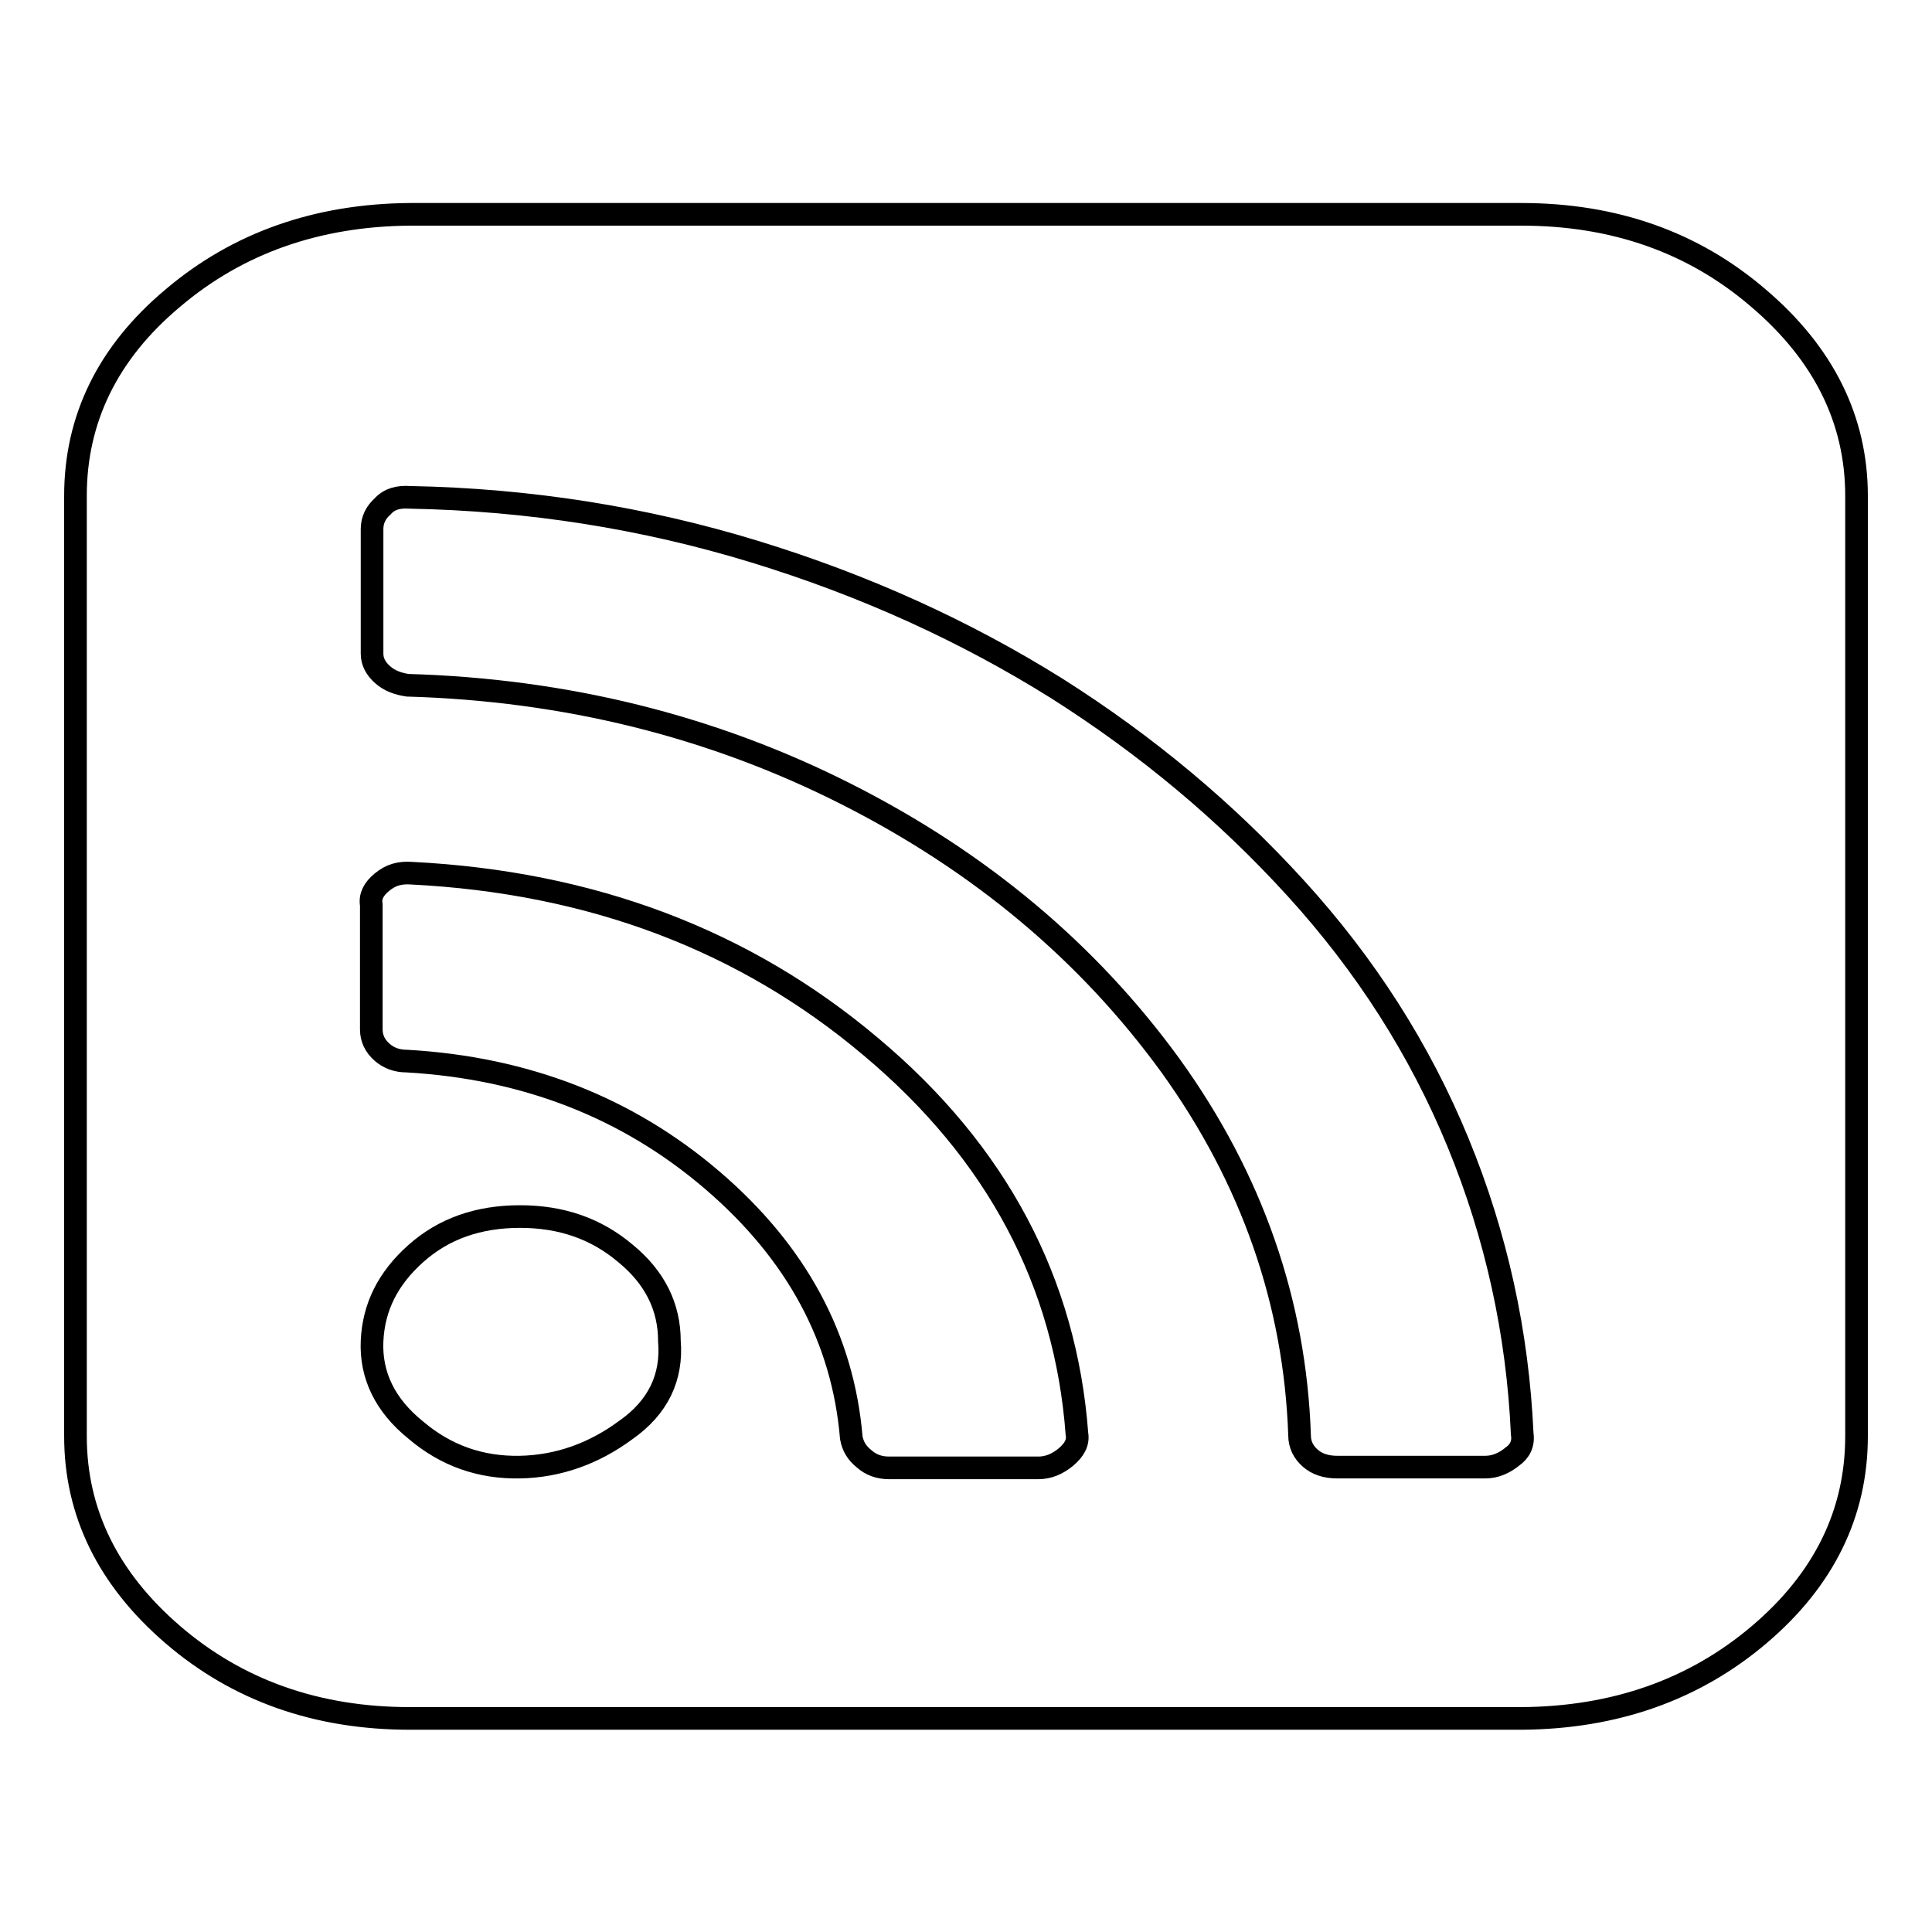
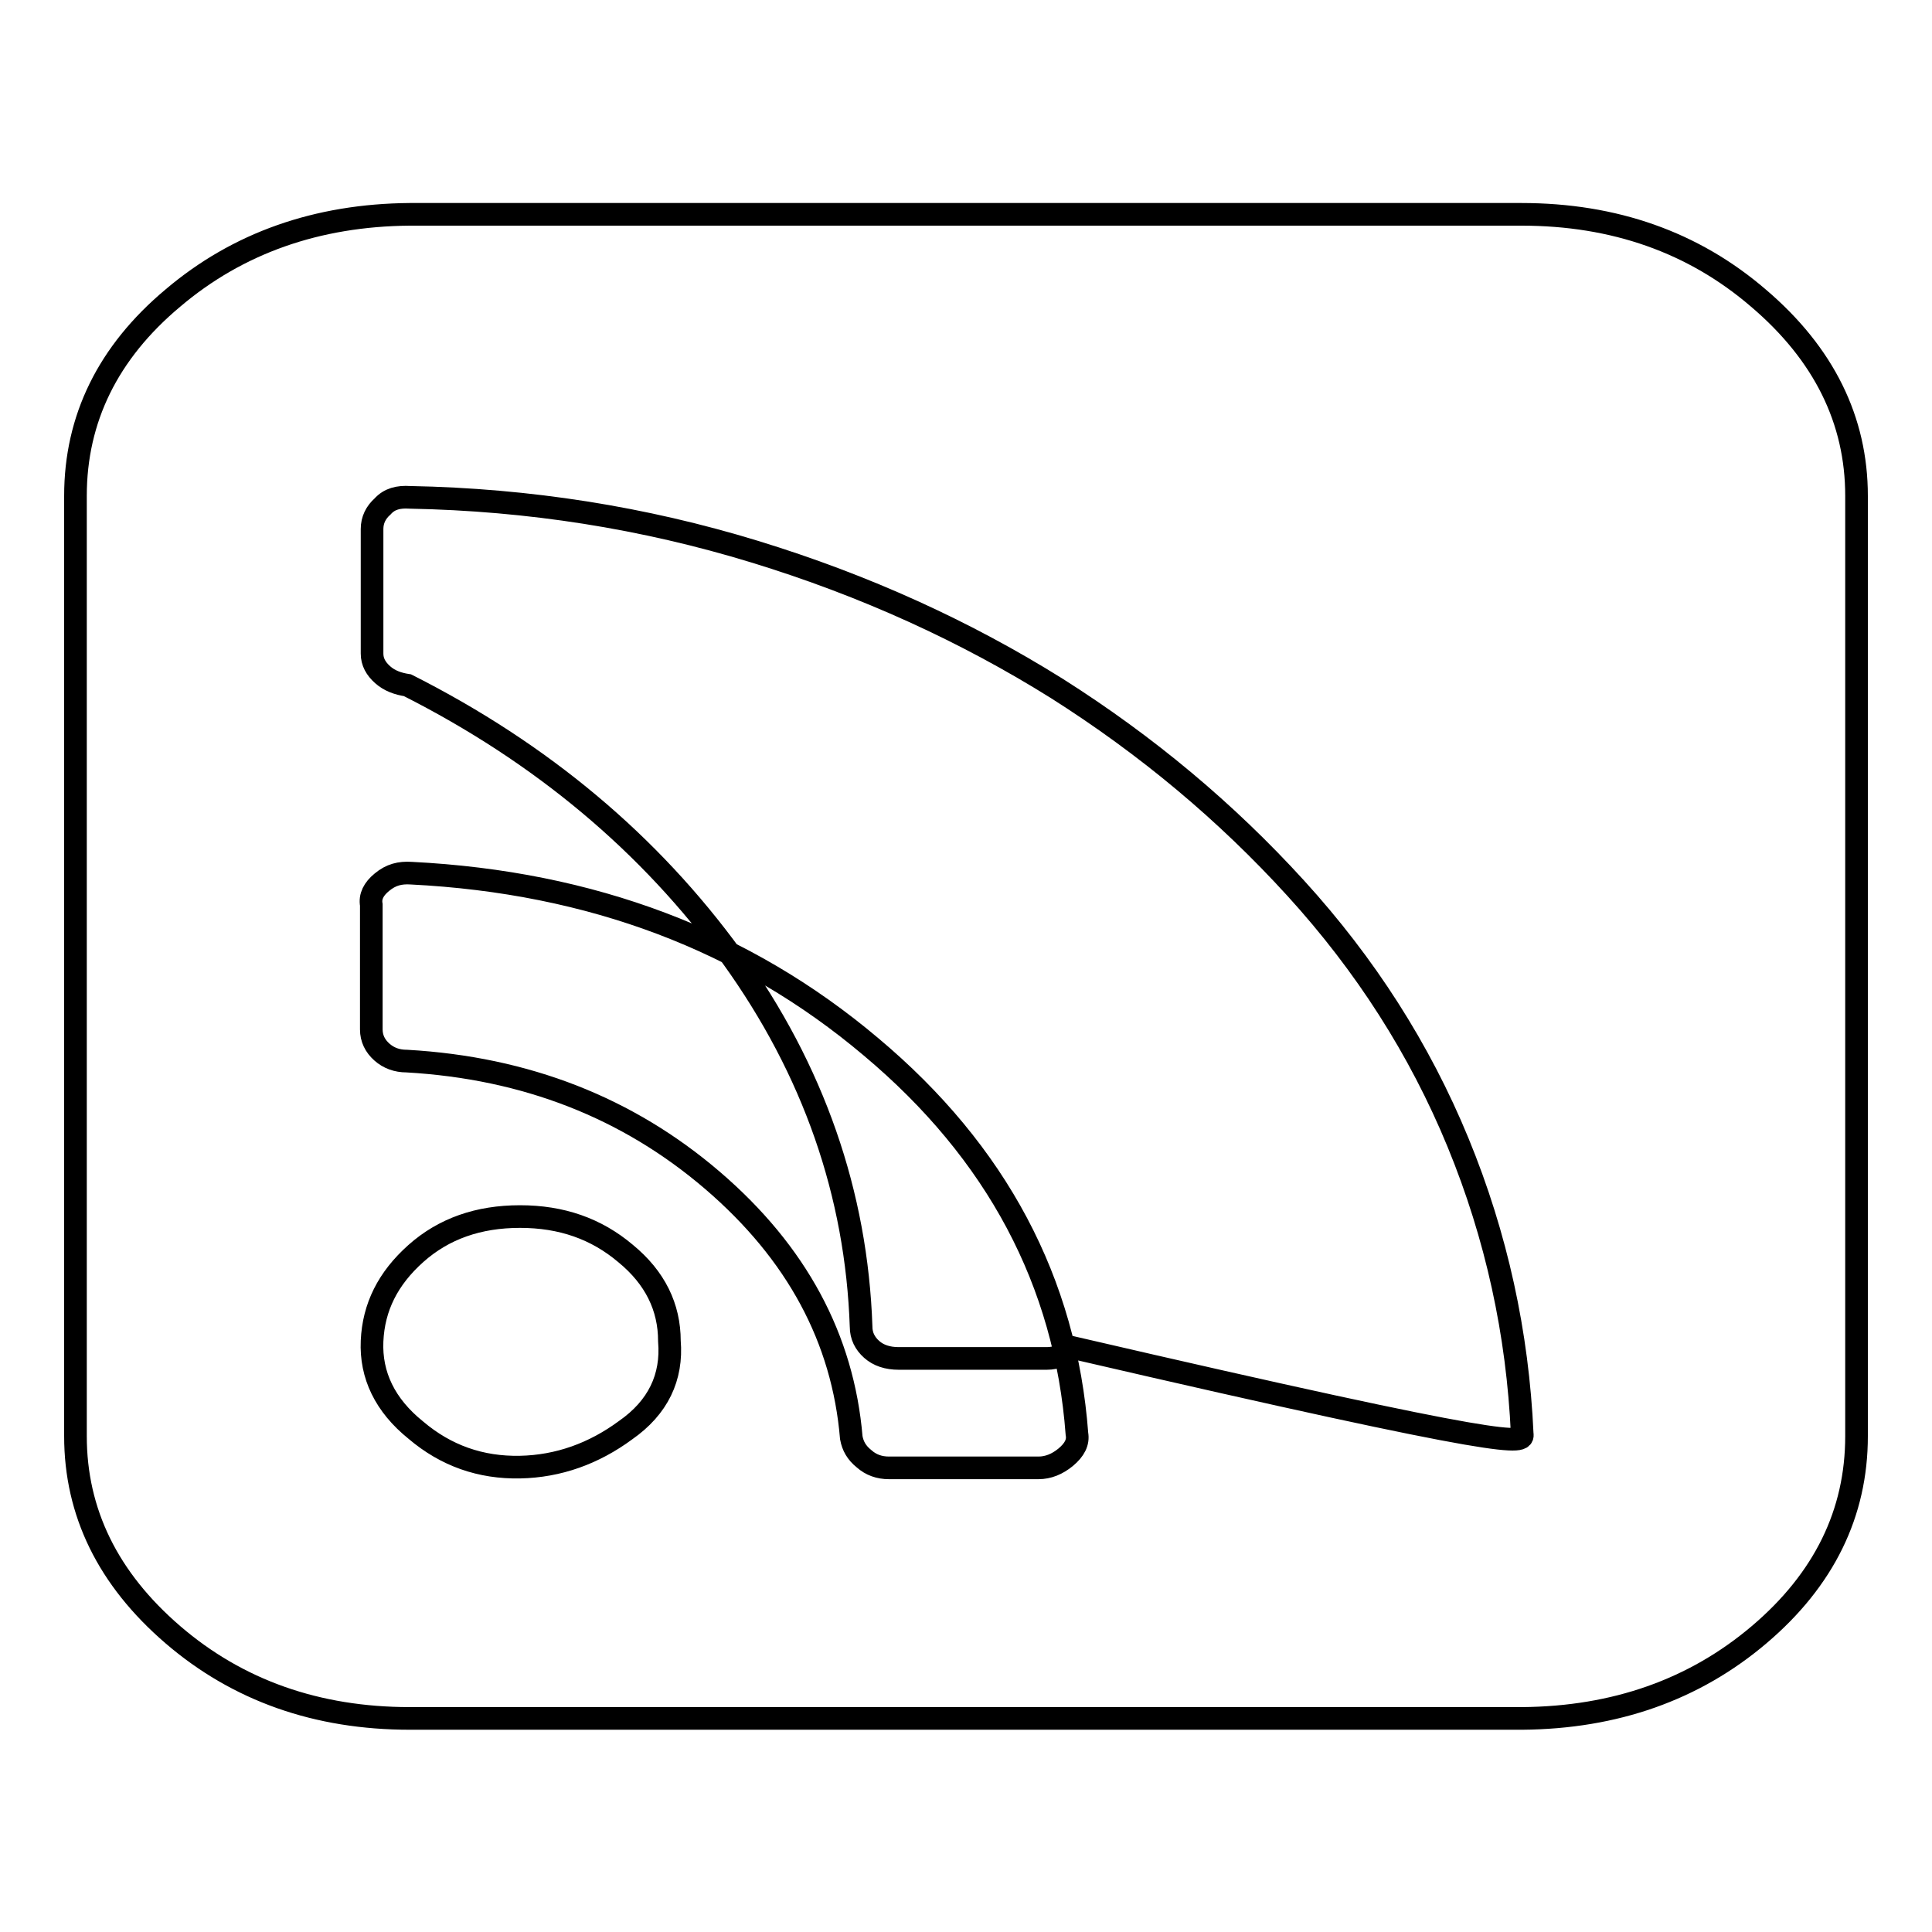
<svg xmlns="http://www.w3.org/2000/svg" version="1.1" x="0px" y="0px" viewBox="0 0 256 256" enable-background="new 0 0 256 256" xml:space="preserve">
  <g>
    <g>
-       <path stroke-width="3" fill-opacity="0" stroke="#000000" d="M88.7,177.7c0-4.5-1.9-8.4-5.8-11.6c-3.9-3.3-8.5-4.9-14-4.9s-10.1,1.6-13.8,4.9c-3.7,3.3-5.6,7.1-5.8,11.6c-0.2,4.5,1.7,8.5,5.8,11.8c4,3.4,8.6,5,13.8,4.9c5.1-0.1,9.8-1.8,14-4.9C87.2,186.5,89.1,182.5,88.7,177.7z M142.7,190c-1.5-20.1-10.6-37.3-27.3-51.3c-16.7-14.1-37-21.8-60.9-23c-1.5-0.1-2.7,0.2-3.9,1.2c-1.1,0.9-1.6,1.9-1.4,3v16.5c0,1.2,0.5,2.2,1.4,3c0.9,0.8,2,1.2,3.3,1.2c15.8,0.9,29.3,6.2,40.5,15.8c11.2,9.6,17.3,21,18.4,34.1c0.2,1.1,0.7,2,1.7,2.8c0.9,0.8,2,1.2,3.3,1.2h19.8c1.3,0,2.5-0.5,3.6-1.4C142.4,192.1,142.9,191.1,142.7,190L142.7,190z M201.7,190c-0.6-13.3-3.4-26.2-8.5-38.6c-5.1-12.4-12.3-23.6-21.5-33.7c-9.2-10.1-19.7-18.9-31.7-26.5C128,83.7,114.7,77.6,100,73.1c-14.7-4.5-29.9-6.9-45.7-7.2c-1.5-0.1-2.7,0.2-3.6,1.2c-0.9,0.8-1.4,1.8-1.4,3v16.5c0,1.1,0.5,2,1.4,2.8c0.9,0.8,2,1.2,3.3,1.4c20.9,0.6,40.3,5.4,58.1,14.4c17.8,9,32.1,21,43,36c10.8,15,16.5,31.4,17.1,49c0,1.2,0.5,2.2,1.4,3c0.9,0.8,2.1,1.2,3.6,1.2h19.6c1.3,0,2.5-0.5,3.6-1.4C201.4,192.3,201.9,191.3,201.7,190z M246,65.7v124.6c0,10.2-4.3,19-12.9,26.3c-8.6,7.3-19.1,11-31.4,11.1H54.3c-12.3,0-22.8-3.7-31.4-11.1c-8.6-7.4-12.9-16.2-12.9-26.3V65.7c0-10.2,4.3-19,12.9-26.2c8.6-7.3,19.1-11,31.4-11.1h147.3c12.3,0,22.8,3.7,31.4,11.1C241.7,46.9,246,55.7,246,65.7z" />
+       <path stroke-width="3" fill-opacity="0" stroke="#000000" d="M88.7,177.7c0-4.5-1.9-8.4-5.8-11.6c-3.9-3.3-8.5-4.9-14-4.9s-10.1,1.6-13.8,4.9c-3.7,3.3-5.6,7.1-5.8,11.6c-0.2,4.5,1.7,8.5,5.8,11.8c4,3.4,8.6,5,13.8,4.9c5.1-0.1,9.8-1.8,14-4.9C87.2,186.5,89.1,182.5,88.7,177.7z M142.7,190c-1.5-20.1-10.6-37.3-27.3-51.3c-16.7-14.1-37-21.8-60.9-23c-1.5-0.1-2.7,0.2-3.9,1.2c-1.1,0.9-1.6,1.9-1.4,3v16.5c0,1.2,0.5,2.2,1.4,3c0.9,0.8,2,1.2,3.3,1.2c15.8,0.9,29.3,6.2,40.5,15.8c11.2,9.6,17.3,21,18.4,34.1c0.2,1.1,0.7,2,1.7,2.8c0.9,0.8,2,1.2,3.3,1.2h19.8c1.3,0,2.5-0.5,3.6-1.4C142.4,192.1,142.9,191.1,142.7,190L142.7,190z M201.7,190c-0.6-13.3-3.4-26.2-8.5-38.6c-5.1-12.4-12.3-23.6-21.5-33.7c-9.2-10.1-19.7-18.9-31.7-26.5C128,83.7,114.7,77.6,100,73.1c-14.7-4.5-29.9-6.9-45.7-7.2c-1.5-0.1-2.7,0.2-3.6,1.2c-0.9,0.8-1.4,1.8-1.4,3v16.5c0,1.1,0.5,2,1.4,2.8c0.9,0.8,2,1.2,3.3,1.4c17.8,9,32.1,21,43,36c10.8,15,16.5,31.4,17.1,49c0,1.2,0.5,2.2,1.4,3c0.9,0.8,2.1,1.2,3.6,1.2h19.6c1.3,0,2.5-0.5,3.6-1.4C201.4,192.3,201.9,191.3,201.7,190z M246,65.7v124.6c0,10.2-4.3,19-12.9,26.3c-8.6,7.3-19.1,11-31.4,11.1H54.3c-12.3,0-22.8-3.7-31.4-11.1c-8.6-7.4-12.9-16.2-12.9-26.3V65.7c0-10.2,4.3-19,12.9-26.2c8.6-7.3,19.1-11,31.4-11.1h147.3c12.3,0,22.8,3.7,31.4,11.1C241.7,46.9,246,55.7,246,65.7z" />
    </g>
  </g>
</svg>